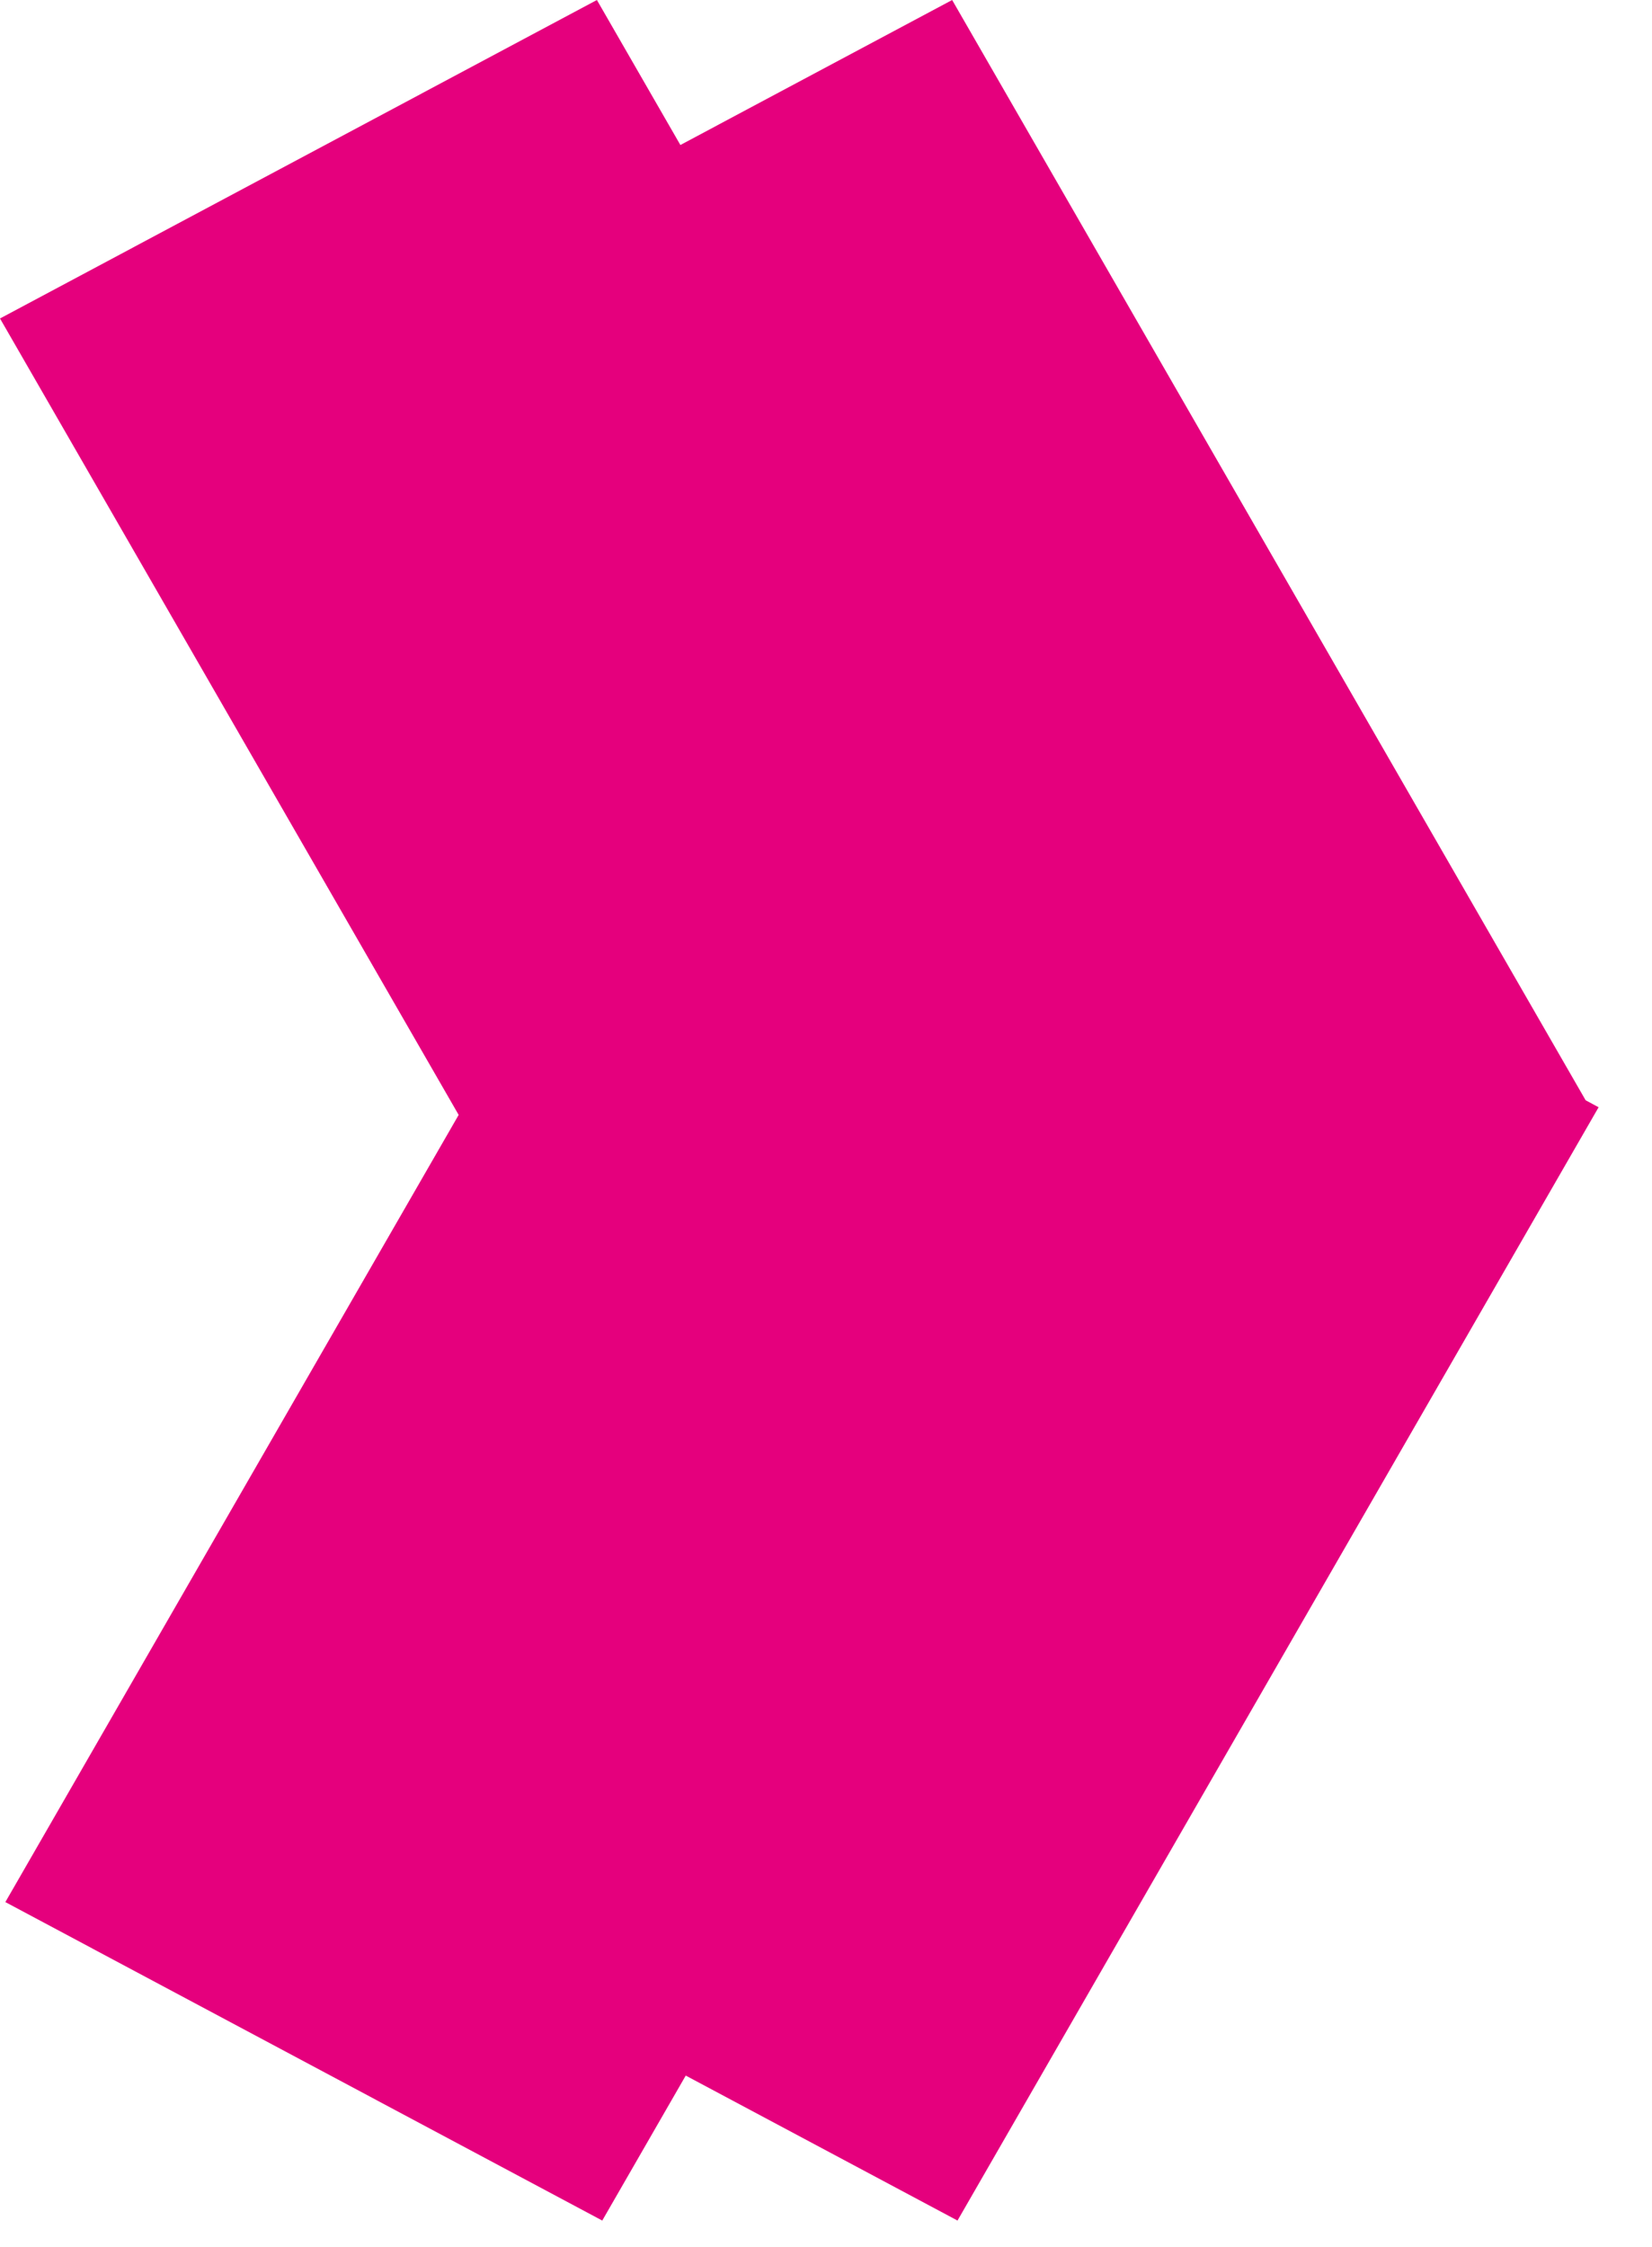
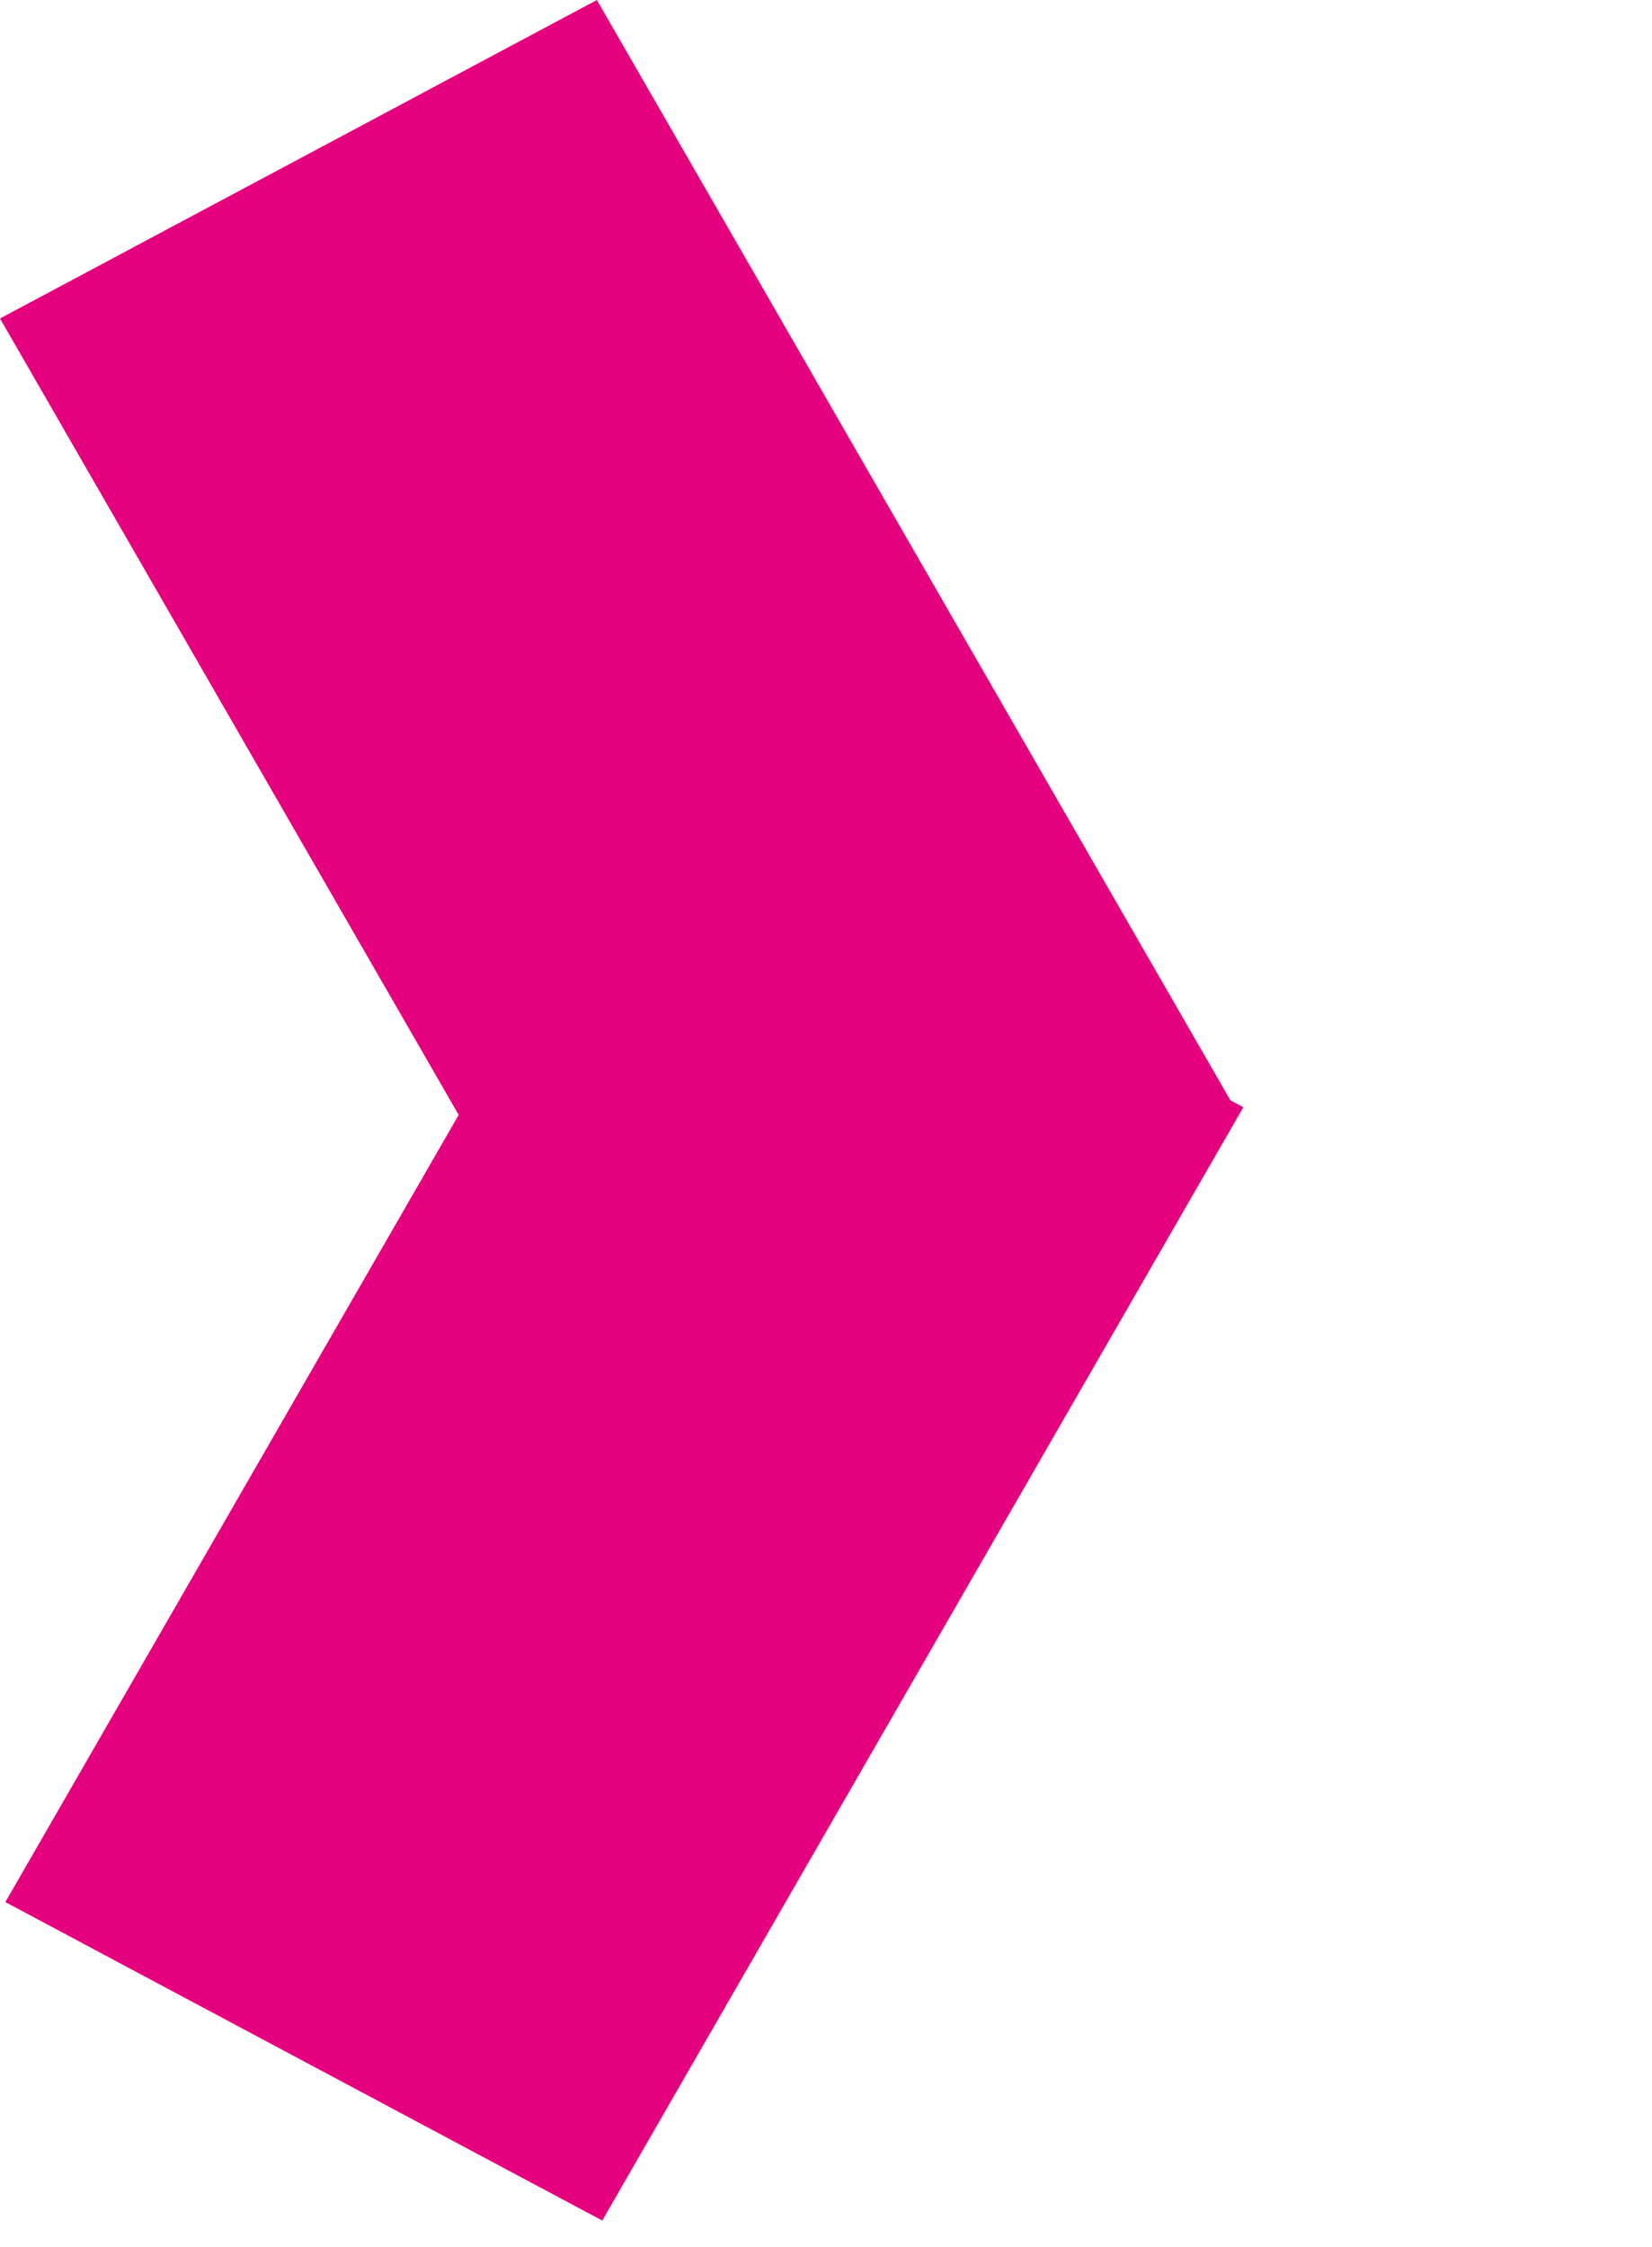
<svg xmlns="http://www.w3.org/2000/svg" xmlns:xlink="http://www.w3.org/1999/xlink" width="25px" height="34px" viewBox="0 0 25 34" version="1.1">
  <title>Group 2</title>
  <desc>Created with Sketch.</desc>
  <defs>
    <path d="M9.033,-2.43078291e-11 L18.62,16.649 L18.816,16.754 L9.114,33.6 L0.081,28.781 L6.941,16.87 L1.94870253e-11,4.819 L9.033,-2.43078291e-11 Z" id="path-1" />
-     <path d="M14.409,-2.19141338e-11 L23.996,16.649 L24.192,16.754 L14.49,33.6 L5.457,28.781 L12.317,16.87 L5.376,4.819 L14.409,-2.19141338e-11 Z" id="path-3" />
  </defs>
  <g id="Webseite-Tobi" stroke="none" stroke-width="1" fill="none" fill-rule="evenodd">
    <g id="Desktop-HD-Copy-7" transform="translate(-291, -1772)">
      <g id="Group-12" transform="translate(291, 1772)">
        <g id="Group-2">
          <mask id="mask-2" fill="white">
            <use xlink:href="#path-1" />
          </mask>
          <use id="Mask" fill="#E5007D" opacity="0.715" xlink:href="#path-1" />
          <mask id="mask-4" fill="white">
            <use xlink:href="#path-3" />
          </mask>
          <use id="Mask-Copy" fill="#E5007D" opacity="0.715" xlink:href="#path-3" />
        </g>
      </g>
    </g>
  </g>
</svg>